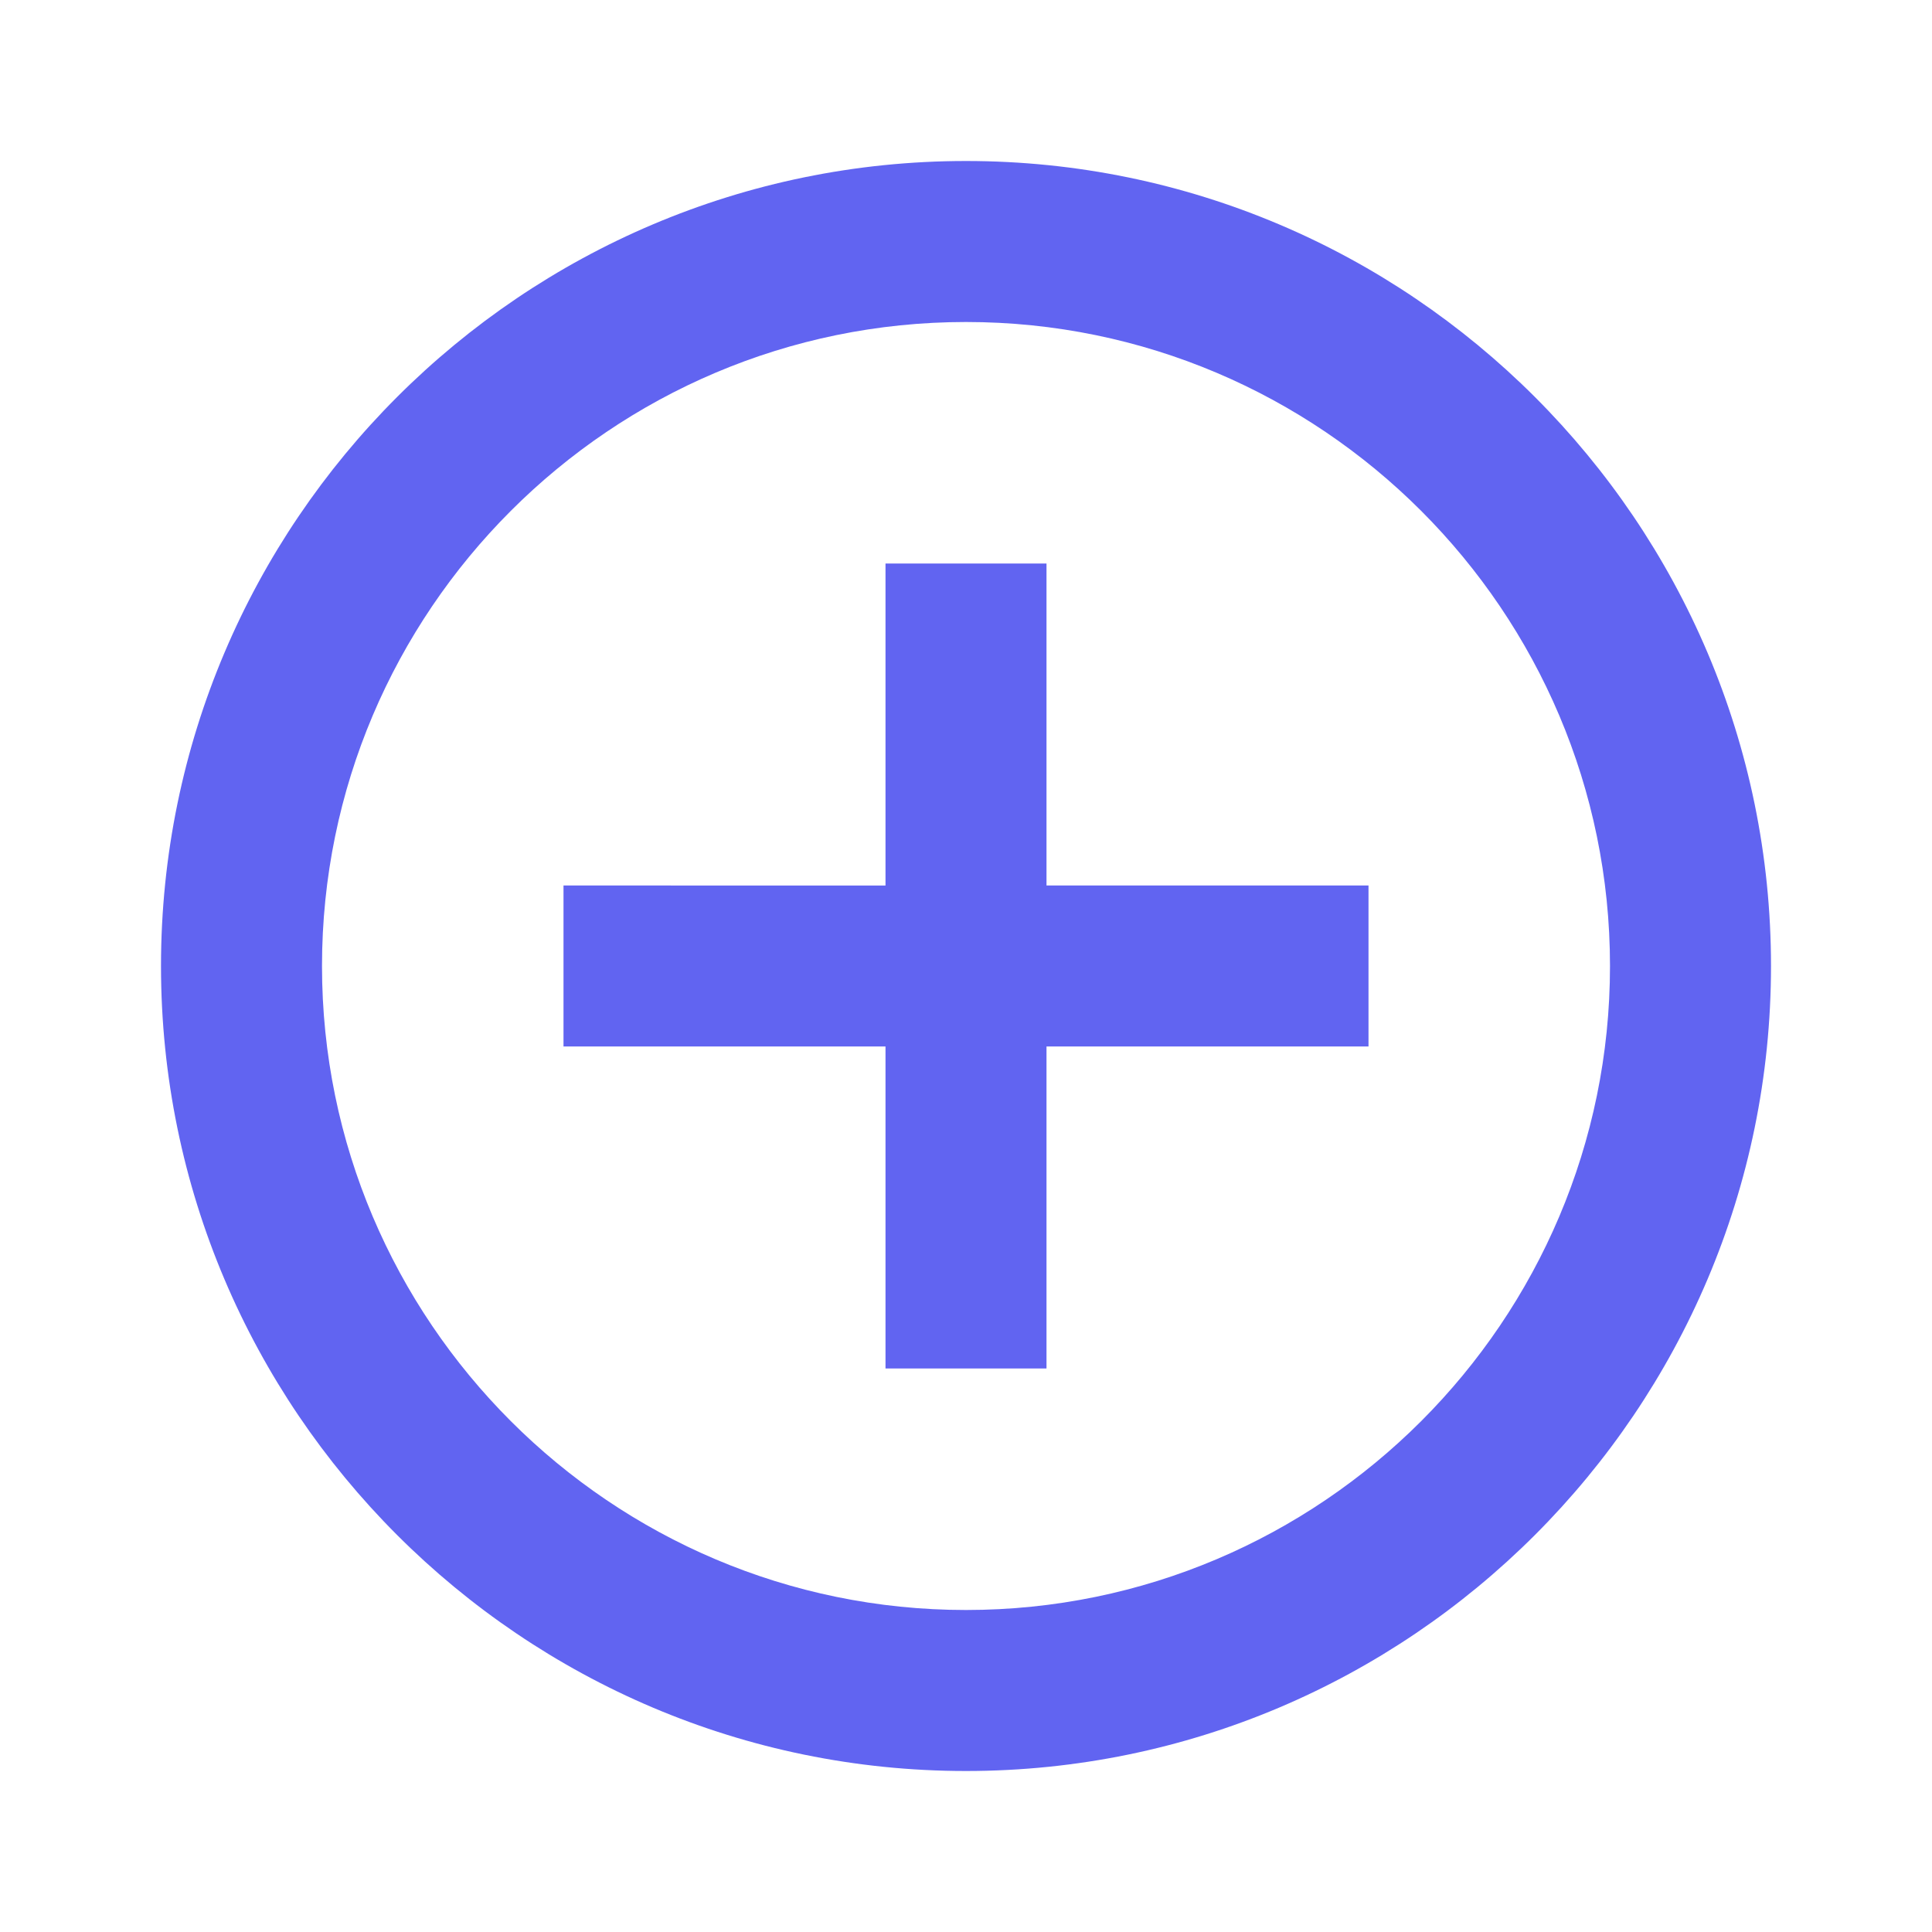
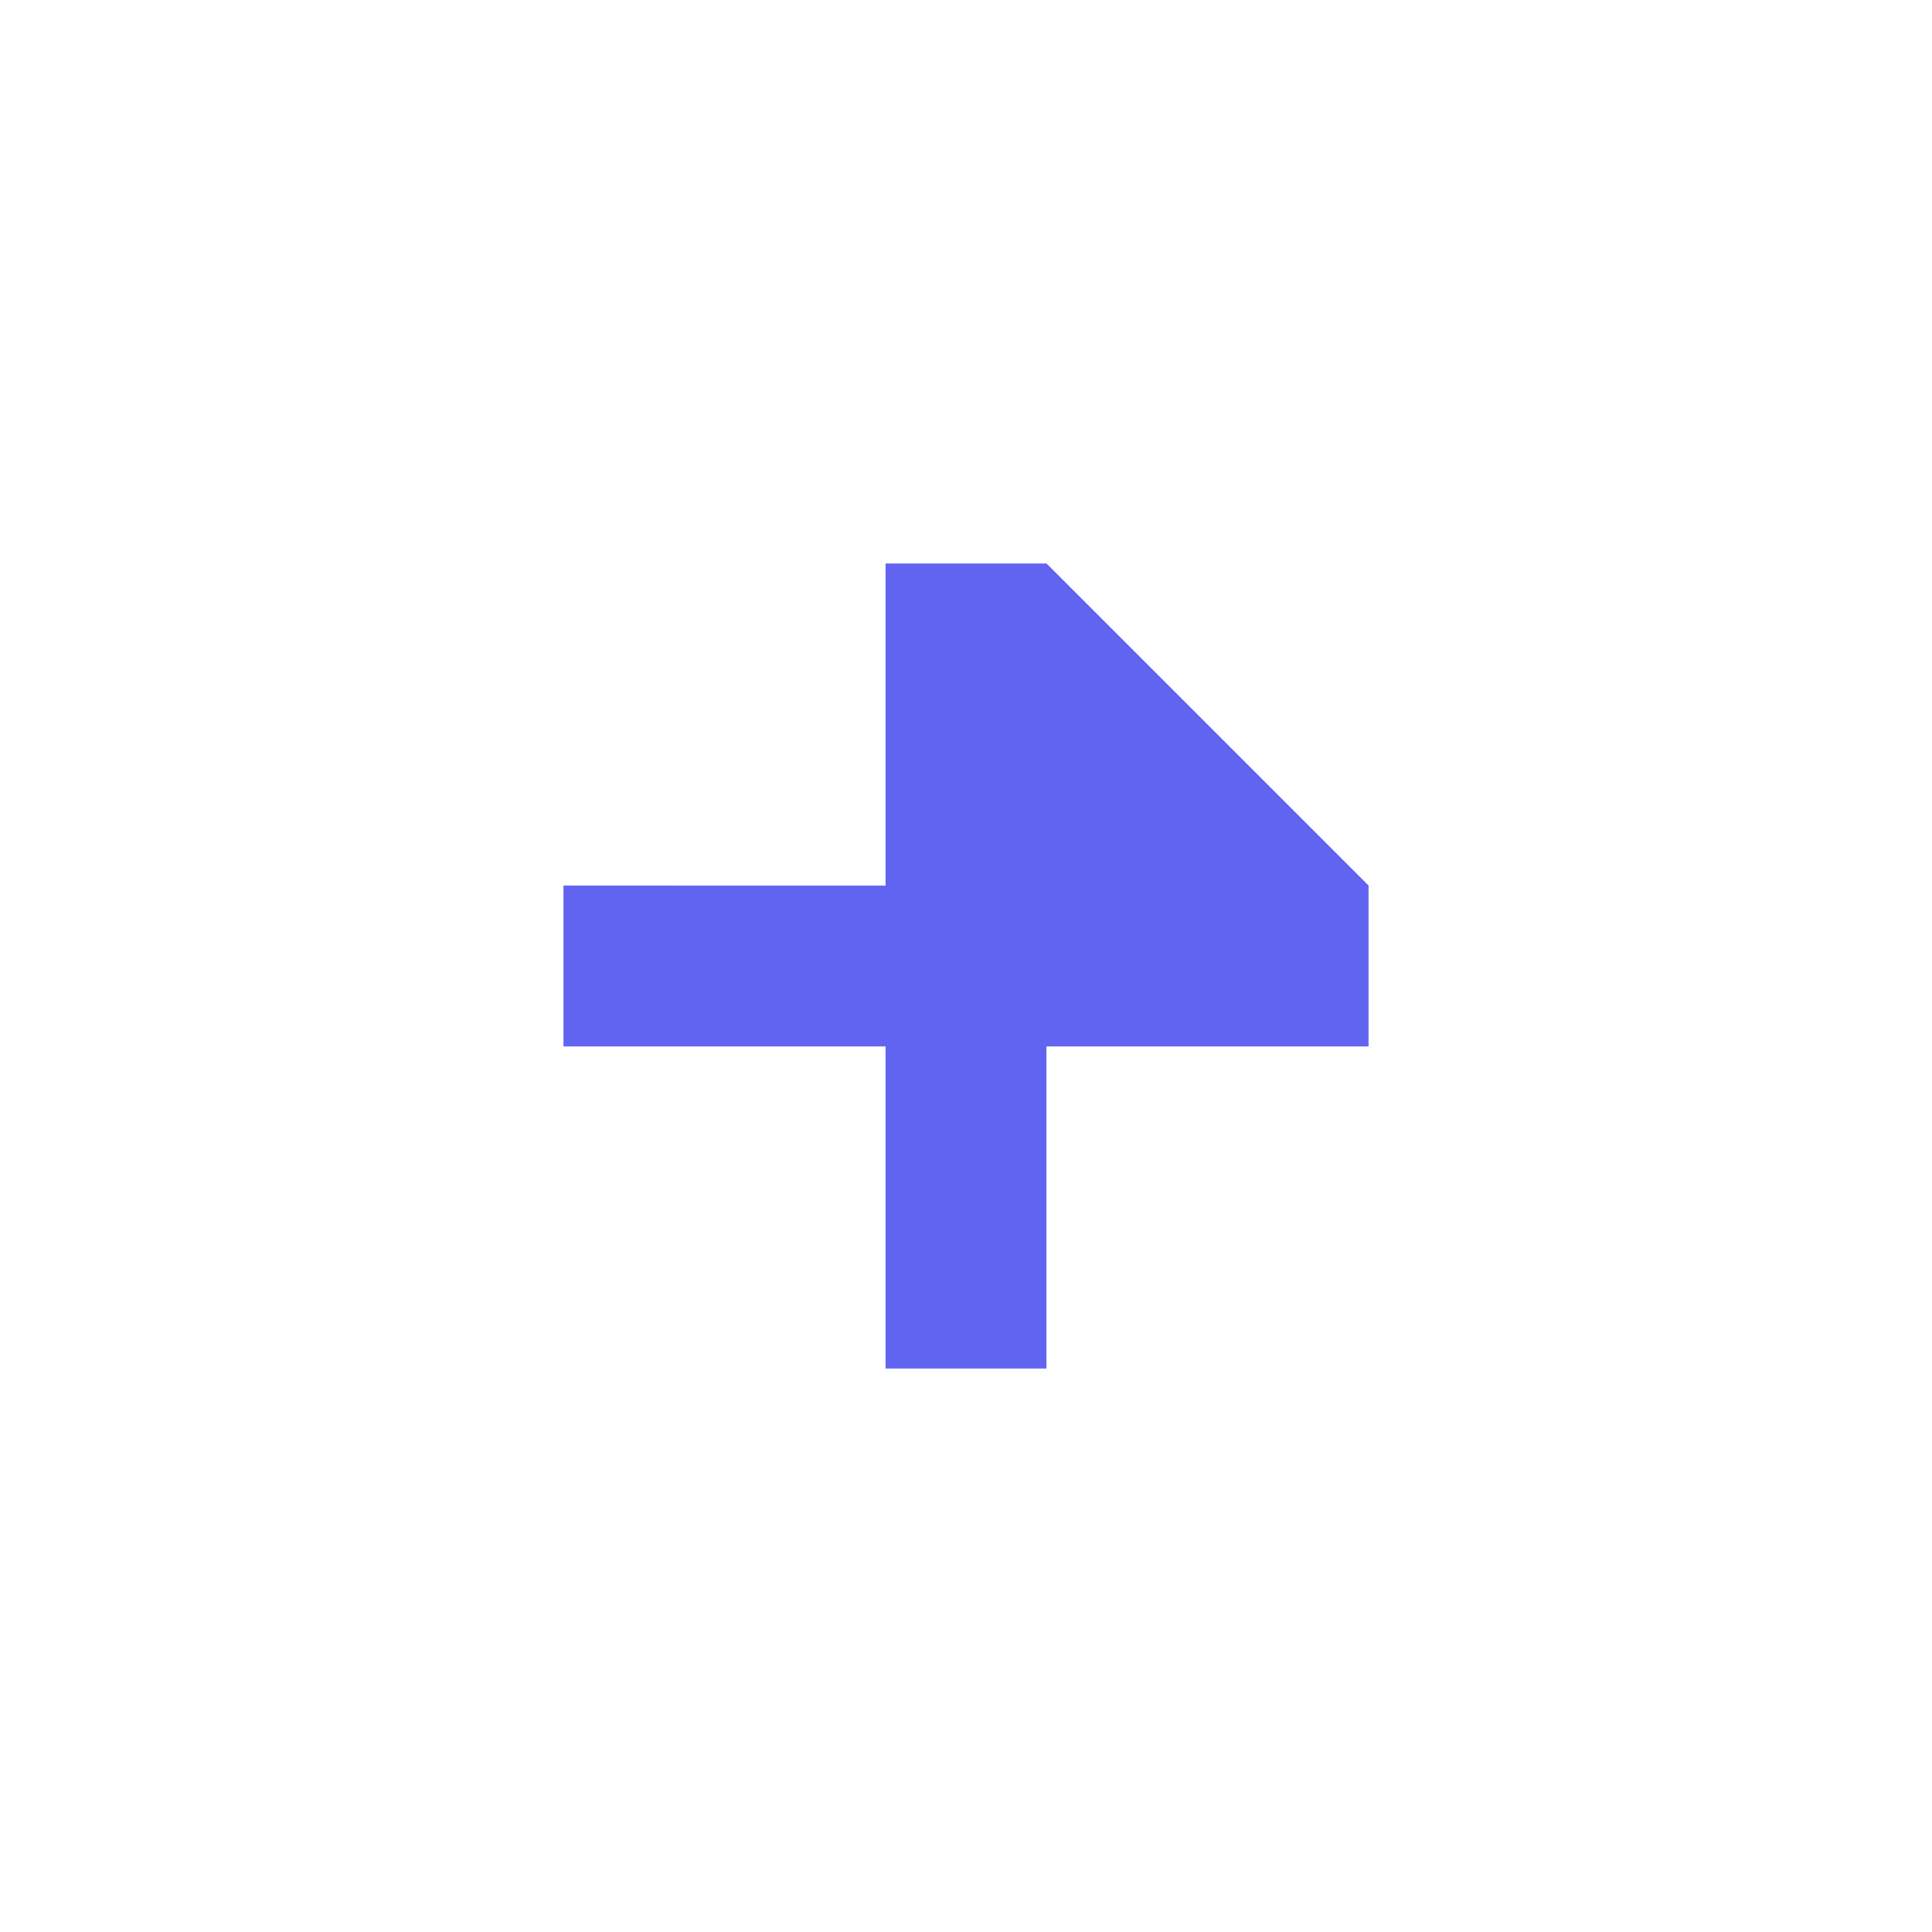
<svg xmlns="http://www.w3.org/2000/svg" xmlns:ns1="http://sodipodi.sourceforge.net/DTD/sodipodi-0.dtd" xmlns:ns2="http://www.inkscape.org/namespaces/inkscape" width="24" height="24" version="1.1" id="svg838" ns1:docname="bx-plus-circle.svg" ns2:version="1.1.2 (b8e25be833, 2022-02-05)">
  <defs id="defs842" />
  <ns1:namedview id="namedview840" pagecolor="#ffffff" bordercolor="#666666" borderopacity="1.0" ns2:pageshadow="2" ns2:pageopacity="0.0" ns2:pagecheckerboard="0" showgrid="false" ns2:zoom="30.041667" ns2:cx="12" ns2:cy="12" ns2:window-width="1500" ns2:window-height="930" ns2:window-x="-7" ns2:window-y="-7" ns2:window-maximized="1" ns2:current-layer="svg838" />
-   <path d="M13 7h-2v4H7v2h4v4h2v-4h4v-2h-4z" id="path834" style="fill:#6164f1;fill-opacity:1" />
-   <path d="M12 2C6.486 2 2 6.486 2 12s4.486 10 10 10 10-4.486 10-10S17.514 2 12 2zm0 18c-4.411 0-8-3.589-8-8s3.589-8 8-8 8 3.589 8 8-3.589 8-8 8z" id="path836" style="fill:#6164f1;fill-opacity:1" />
+   <path d="M13 7h-2v4H7v2h4v4h2v-4h4v-2z" id="path834" style="fill:#6164f1;fill-opacity:1" />
</svg>